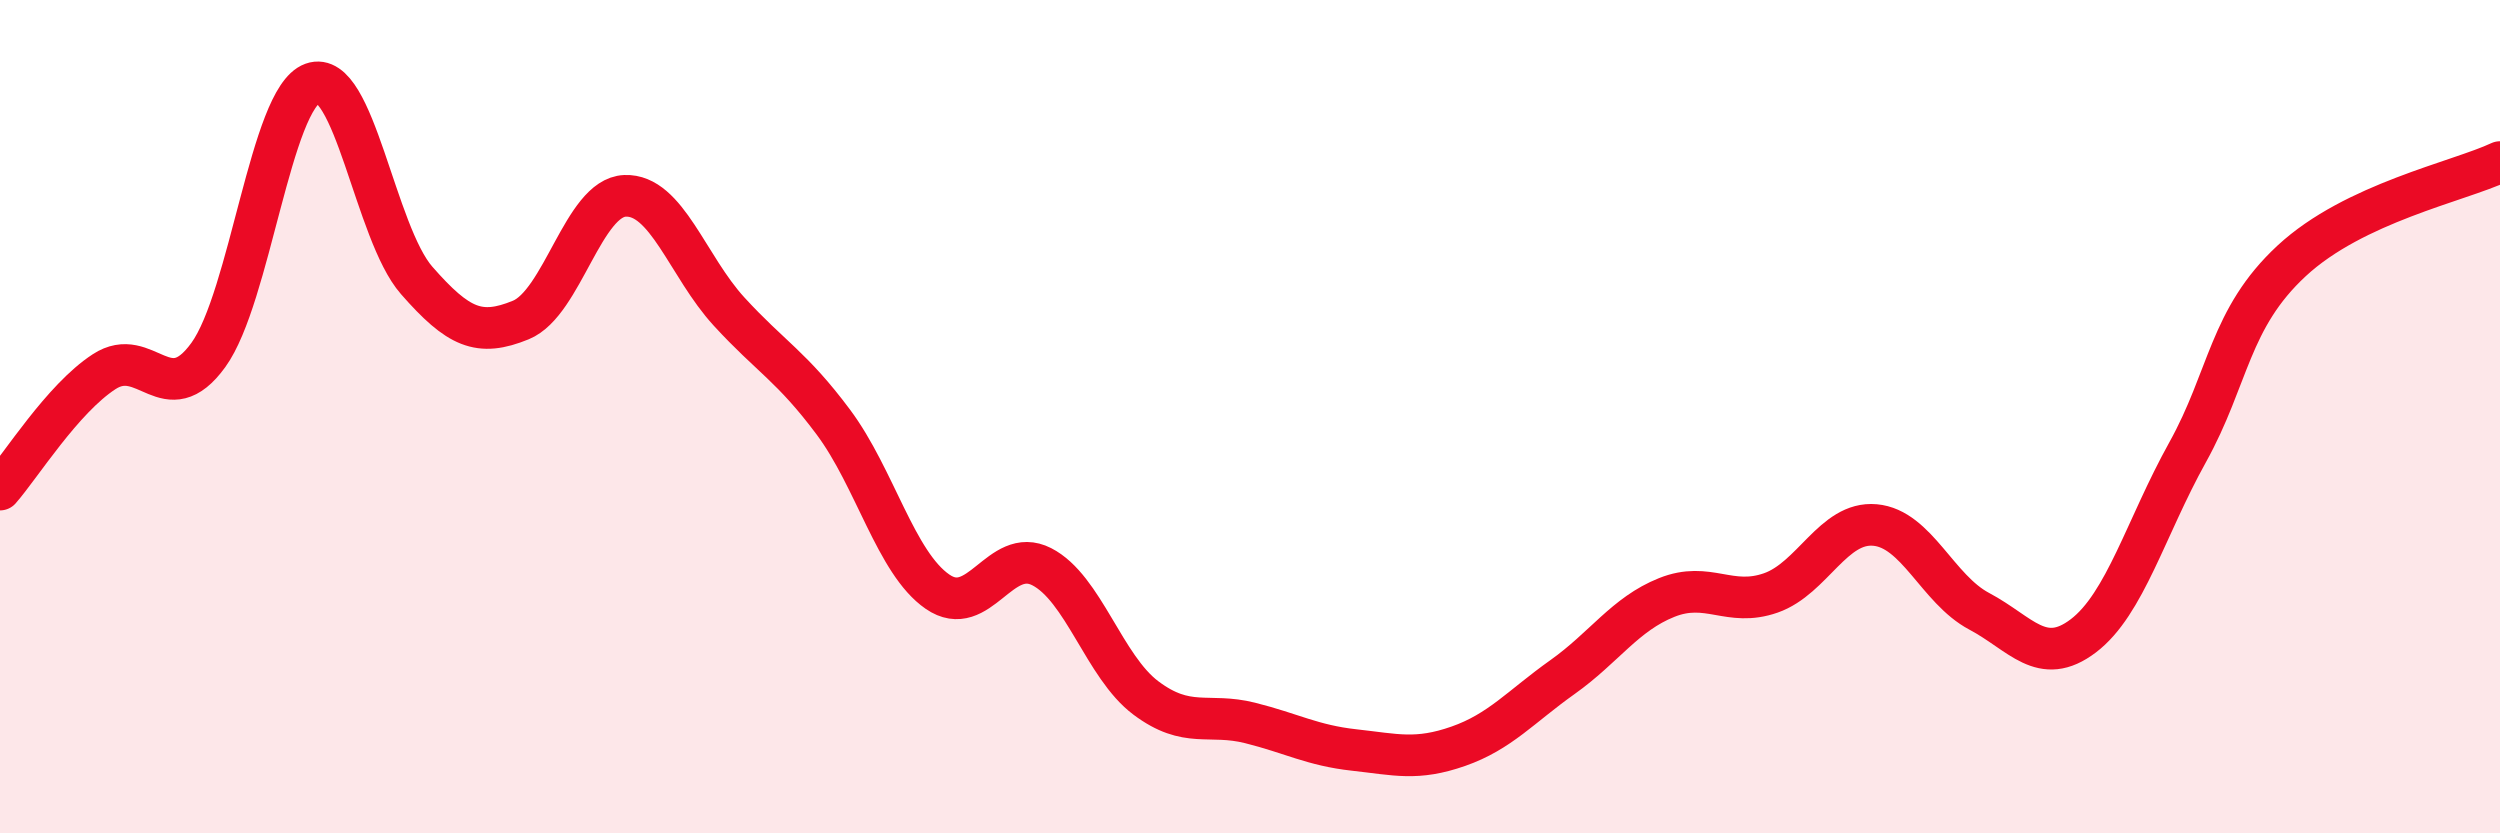
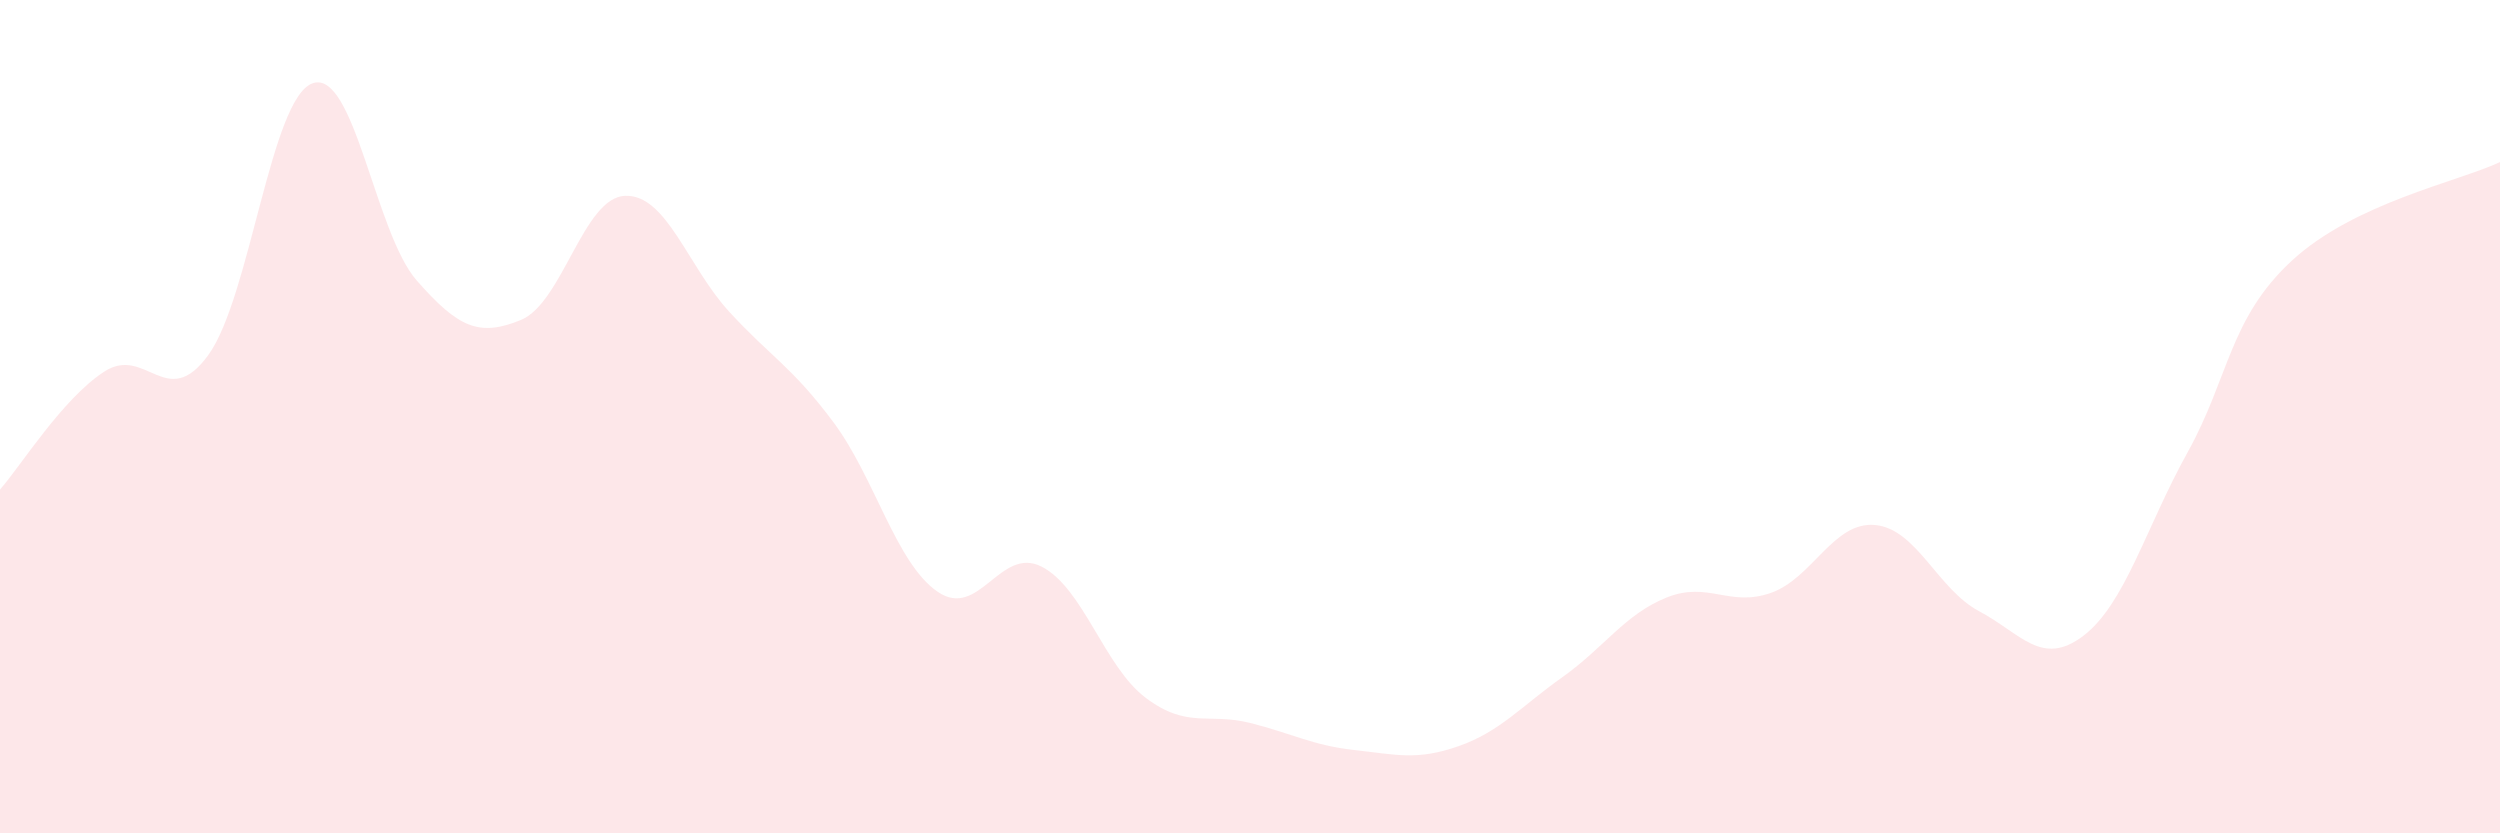
<svg xmlns="http://www.w3.org/2000/svg" width="60" height="20" viewBox="0 0 60 20">
  <path d="M 0,11.75 C 0.5,11.18 1.5,9.57 2.5,8.92 C 3.5,8.27 4,9.9 5,8.52 C 6,7.14 6.5,2.36 7.5,2 C 8.5,1.64 9,5.59 10,6.73 C 11,7.87 11.5,8.09 12.5,7.68 C 13.5,7.27 14,4.74 15,4.7 C 16,4.66 16.5,6.39 17.5,7.48 C 18.5,8.57 19,8.79 20,10.13 C 21,11.47 21.5,13.51 22.5,14.2 C 23.5,14.89 24,13.09 25,13.6 C 26,14.11 26.5,16 27.5,16.75 C 28.5,17.5 29,17.1 30,17.35 C 31,17.6 31.5,17.89 32.5,18 C 33.5,18.11 34,18.26 35,17.91 C 36,17.56 36.5,16.96 37.5,16.25 C 38.5,15.54 39,14.74 40,14.34 C 41,13.94 41.5,14.58 42.5,14.23 C 43.5,13.88 44,12.51 45,12.6 C 46,12.69 46.5,14.14 47.5,14.67 C 48.5,15.2 49,16.02 50,15.26 C 51,14.5 51.5,12.66 52.5,10.86 C 53.5,9.06 53.5,7.65 55,6.26 C 56.5,4.87 59,4.36 60,3.89L60 20L0 20Z" fill="#EB0A25" opacity="0.1" stroke-linecap="round" stroke-linejoin="round" />
-   <path d="M 0,11.75 C 0.5,11.18 1.5,9.57 2.5,8.92 C 3.5,8.27 4,9.9 5,8.52 C 6,7.14 6.5,2.36 7.5,2 C 8.5,1.64 9,5.59 10,6.73 C 11,7.87 11.5,8.09 12.5,7.68 C 13.5,7.27 14,4.74 15,4.7 C 16,4.66 16.5,6.39 17.5,7.48 C 18.5,8.57 19,8.79 20,10.13 C 21,11.47 21.5,13.51 22.5,14.2 C 23.5,14.89 24,13.09 25,13.6 C 26,14.11 26.5,16 27.5,16.75 C 28.5,17.5 29,17.1 30,17.35 C 31,17.6 31.5,17.89 32.5,18 C 33.5,18.11 34,18.26 35,17.91 C 36,17.56 36.5,16.96 37.5,16.25 C 38.5,15.54 39,14.74 40,14.34 C 41,13.94 41.5,14.58 42.5,14.23 C 43.5,13.88 44,12.51 45,12.6 C 46,12.69 46.5,14.14 47.5,14.67 C 48.5,15.2 49,16.02 50,15.26 C 51,14.5 51.5,12.66 52.5,10.86 C 53.5,9.06 53.5,7.65 55,6.26 C 56.5,4.87 59,4.36 60,3.89" stroke="#EB0A25" stroke-width="1" fill="none" stroke-linecap="round" stroke-linejoin="round" />
</svg>